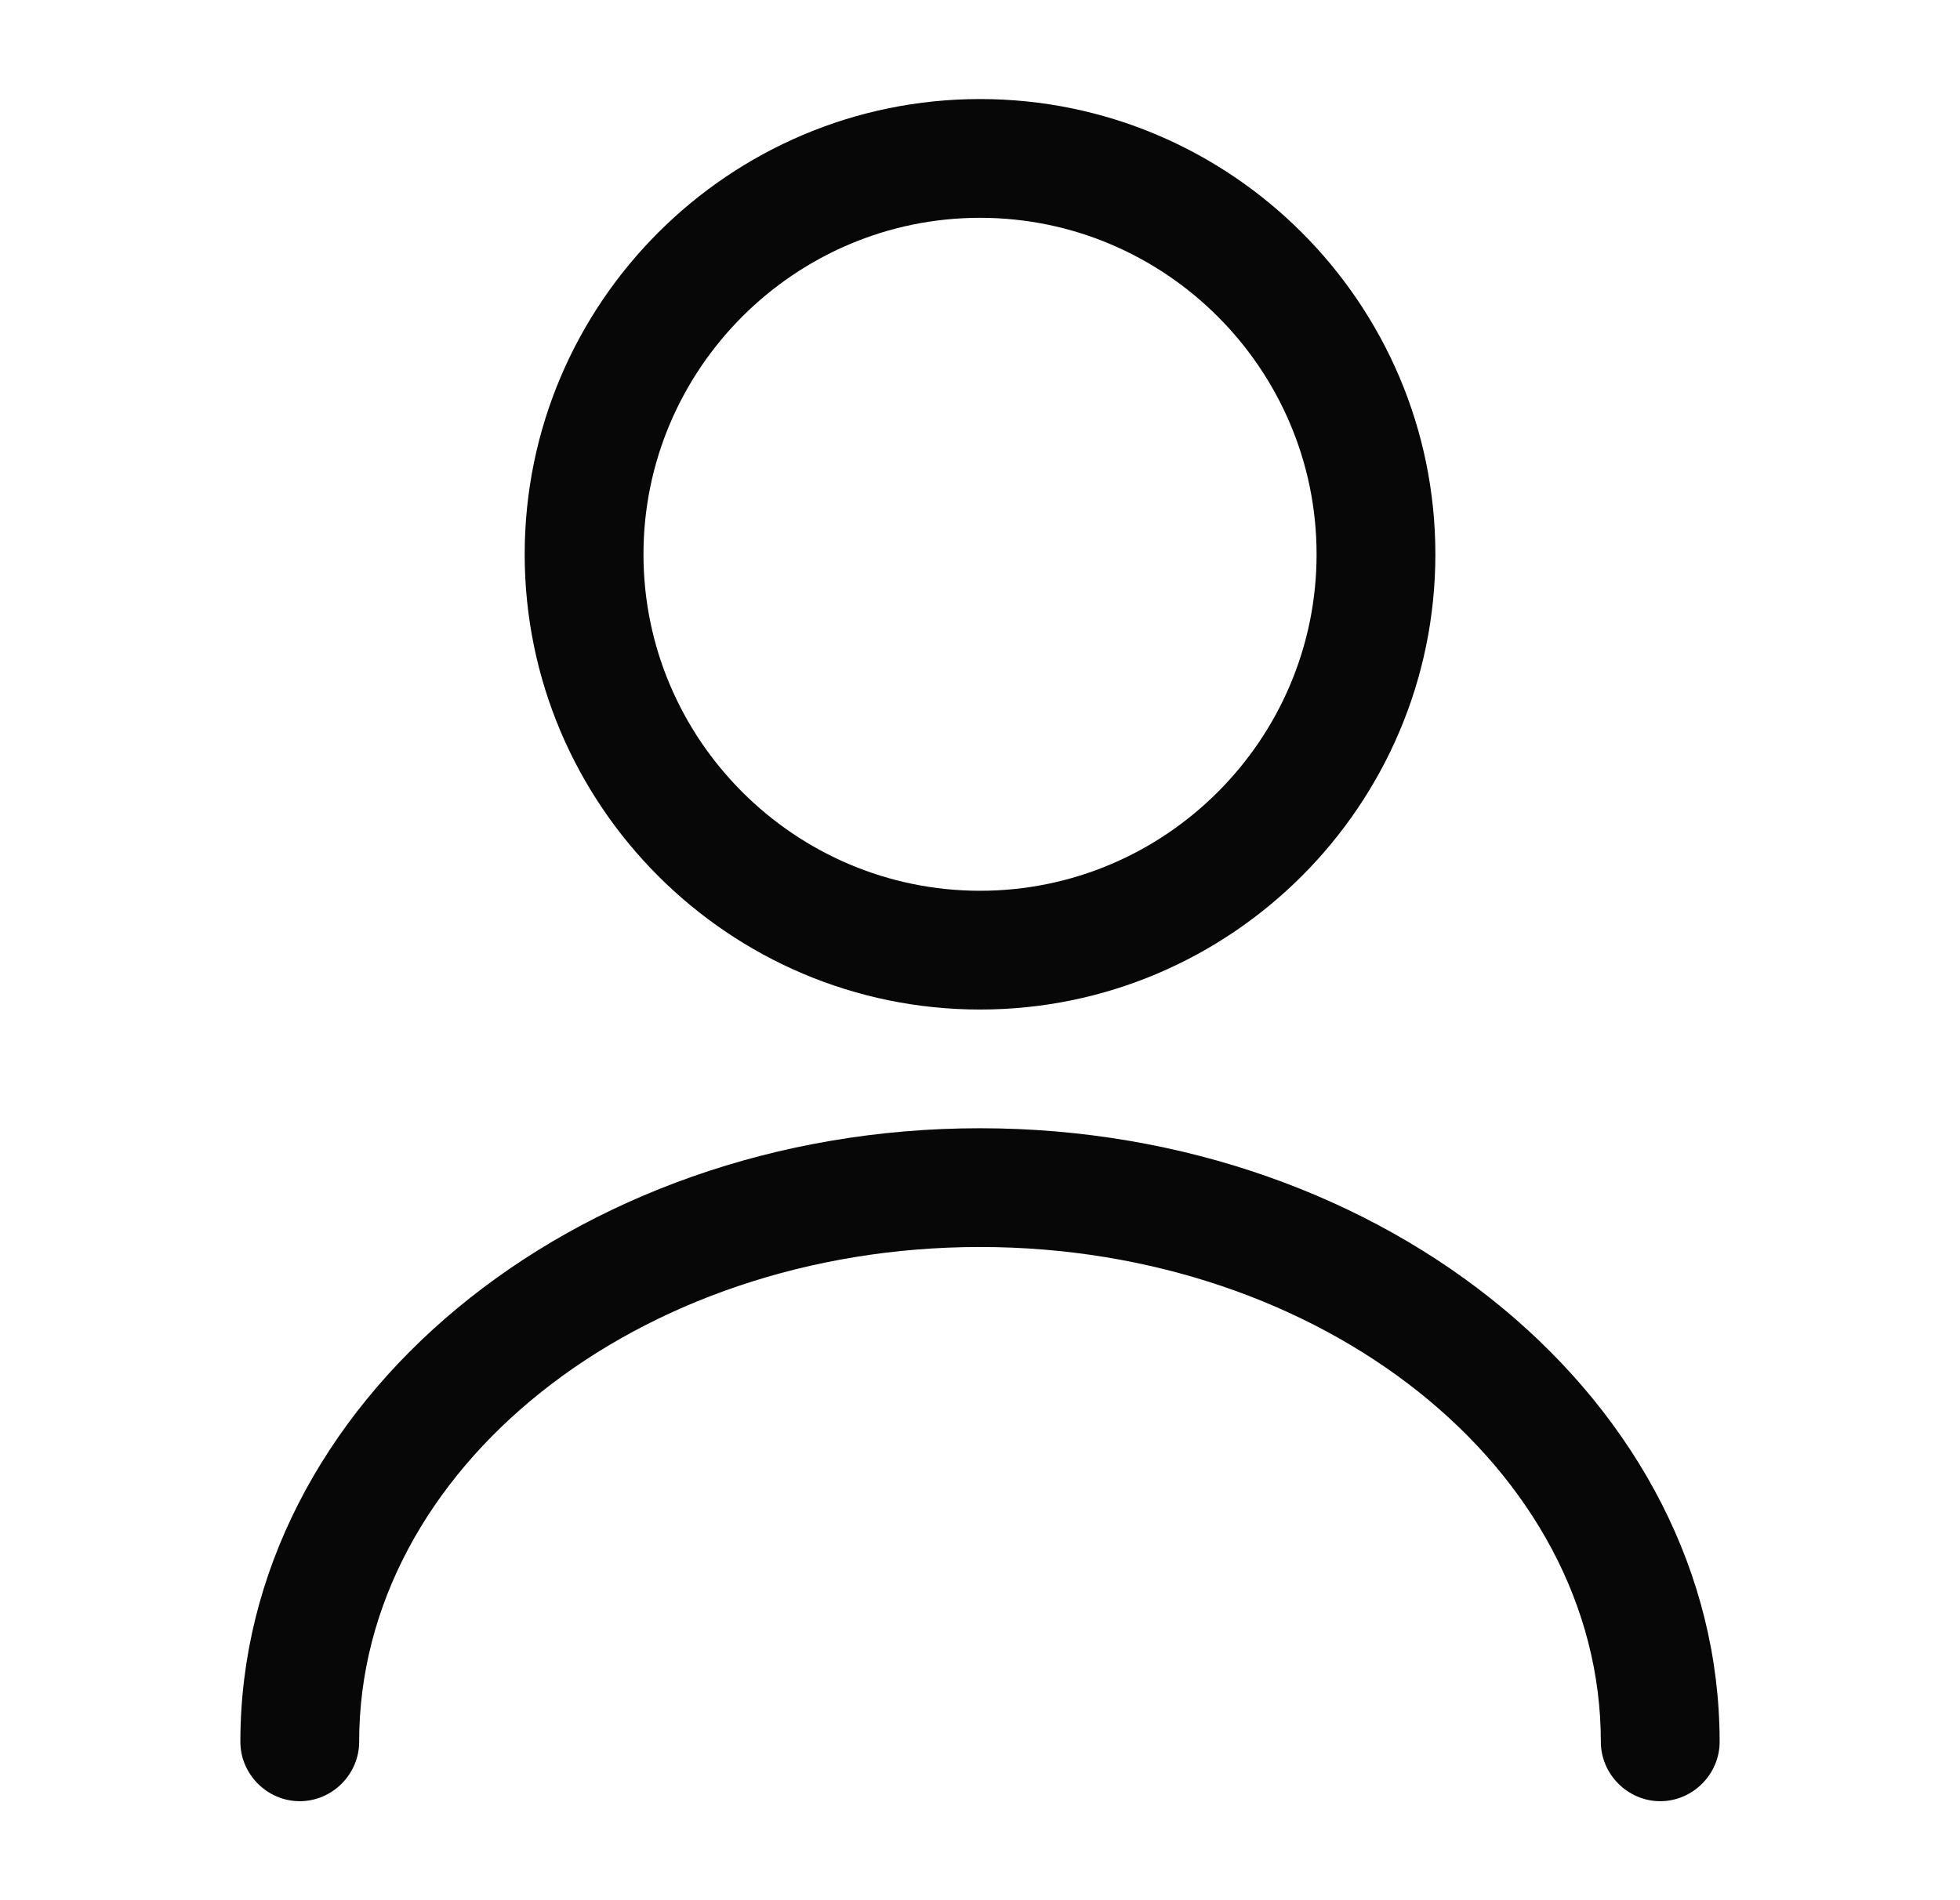
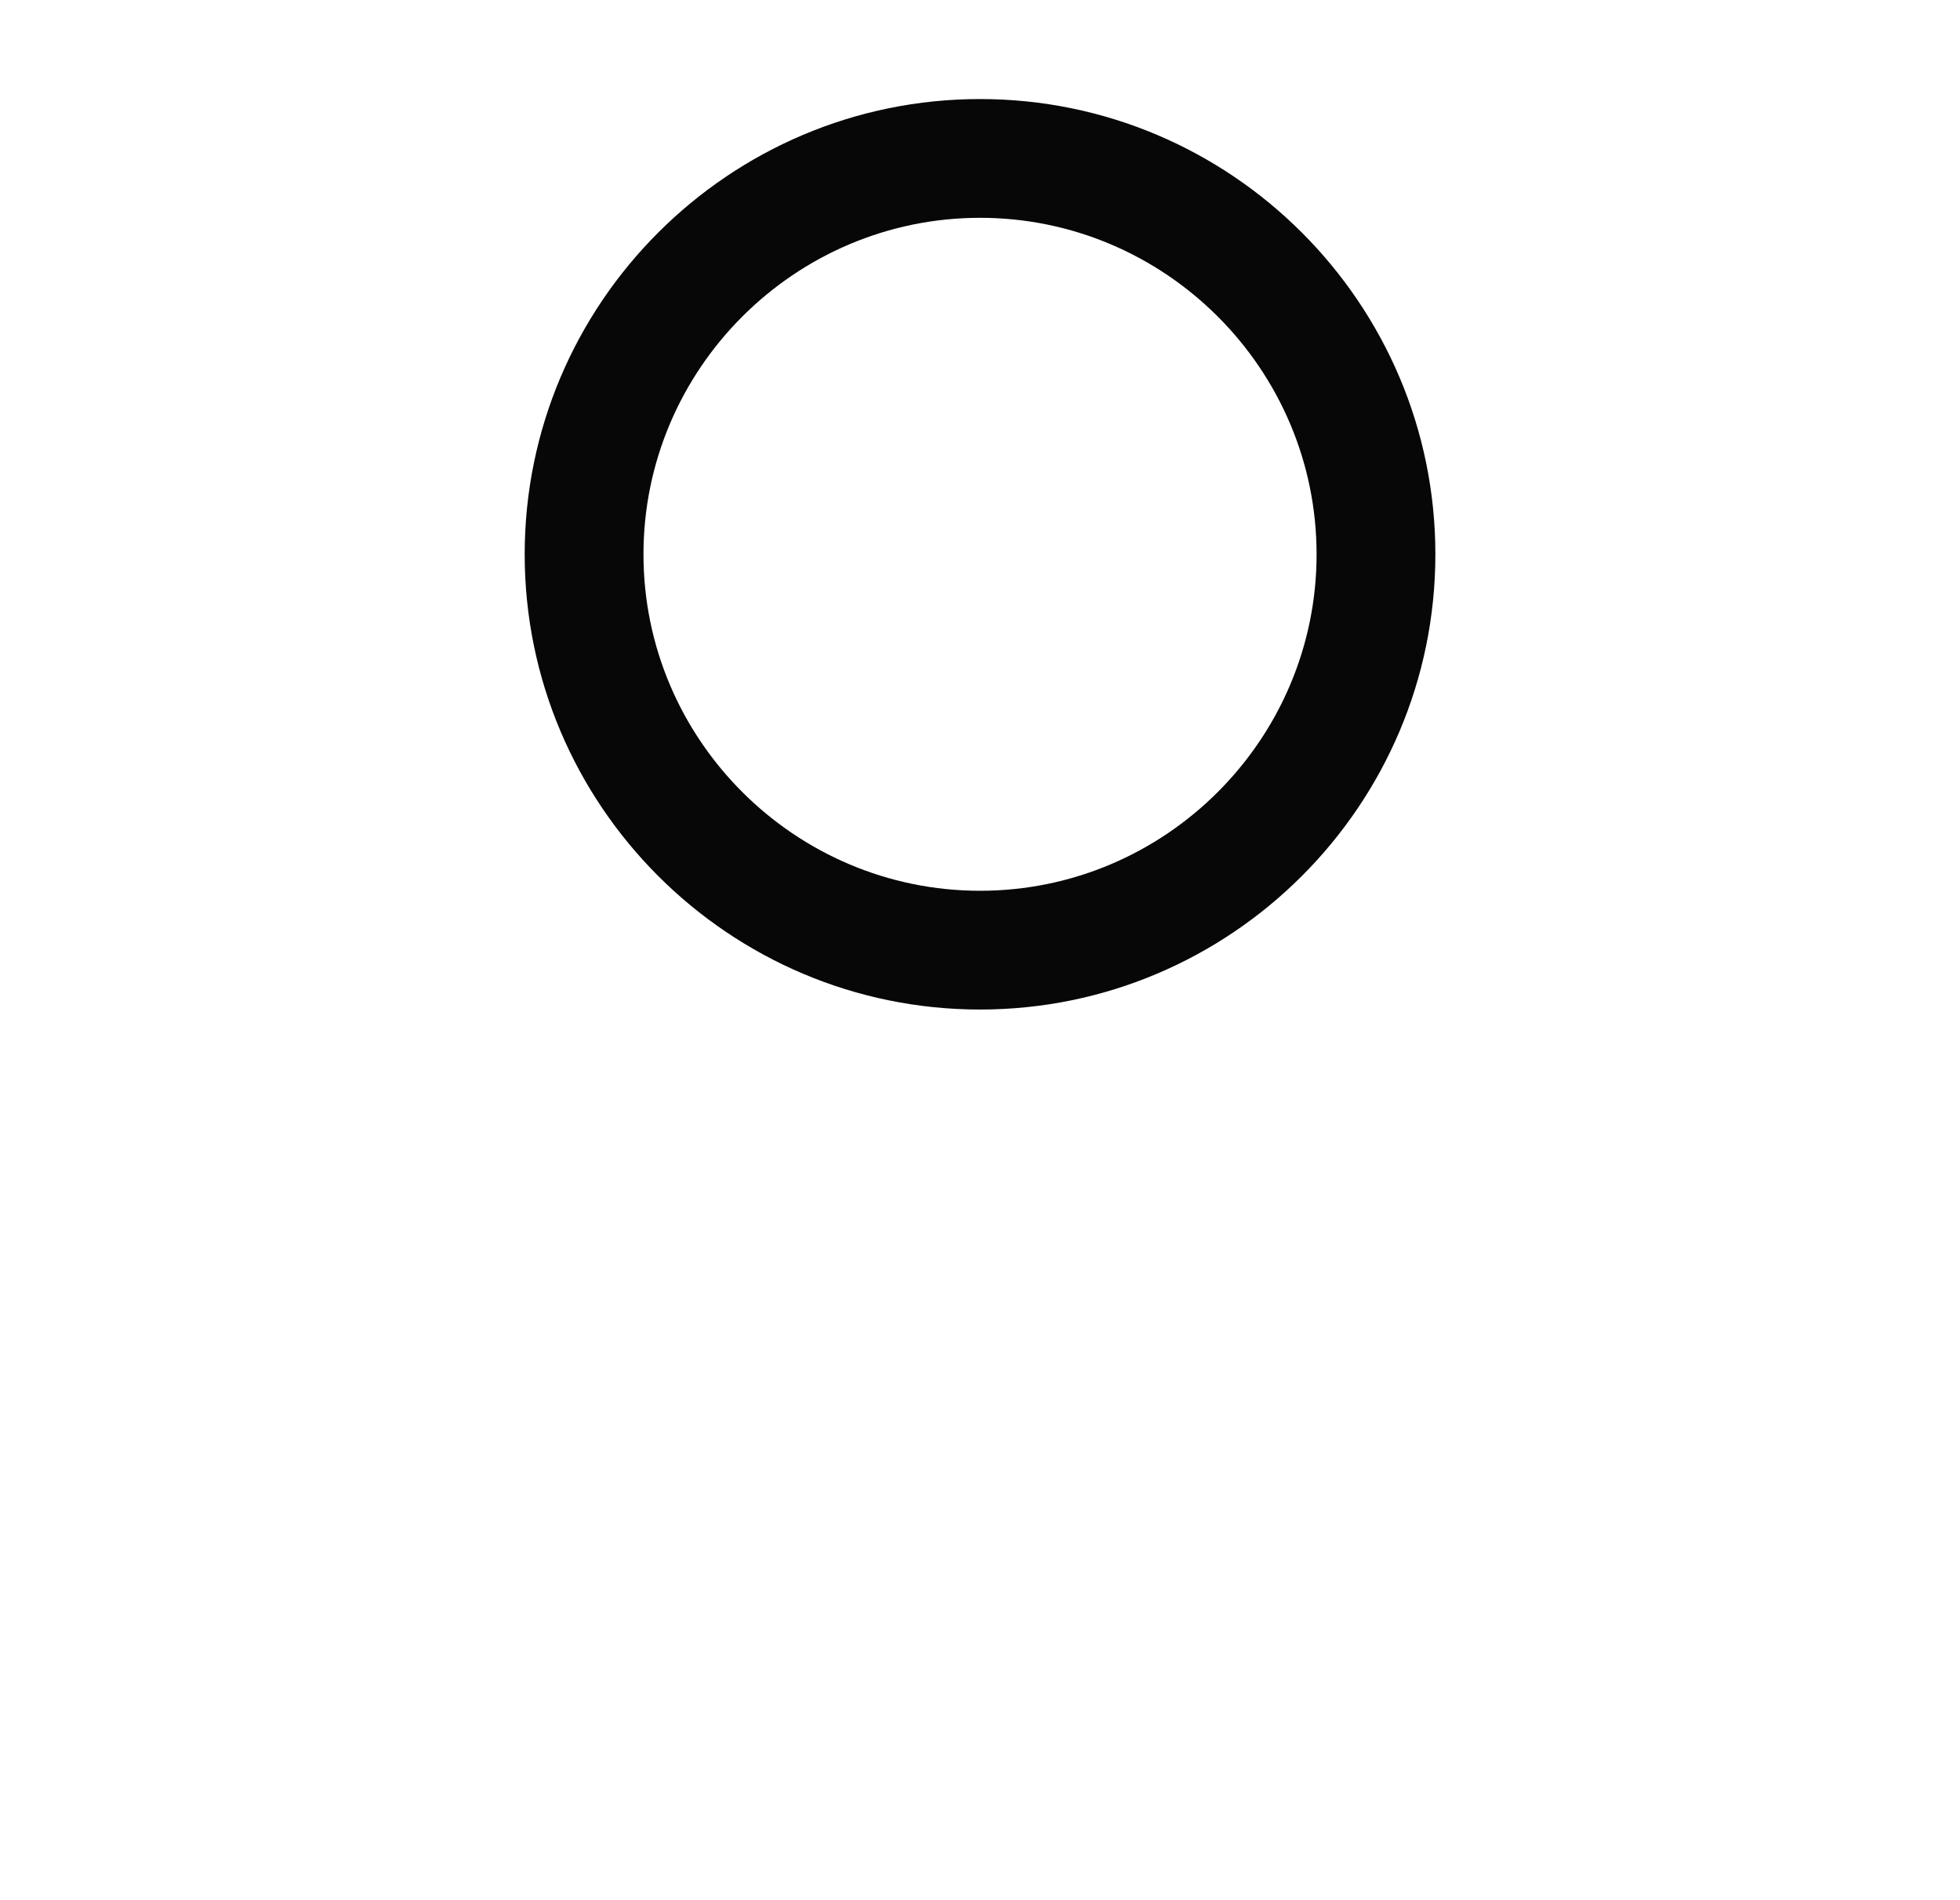
<svg xmlns="http://www.w3.org/2000/svg" width="33" height="32" viewBox="0 0 33 32" fill="none">
  <path d="M16.501 17.001C12.274 17.001 8.834 13.561 8.834 9.335C8.834 5.108 12.274 1.668 16.501 1.668C20.727 1.668 24.167 5.108 24.167 9.335C24.167 13.561 20.727 17.001 16.501 17.001ZM16.501 3.668C13.381 3.668 10.834 6.215 10.834 9.335C10.834 12.455 13.381 15.001 16.501 15.001C19.621 15.001 22.167 12.455 22.167 9.335C22.167 6.215 19.621 3.668 16.501 3.668Z" fill="#070707" />
-   <path d="M27.953 30.333C27.407 30.333 26.953 29.88 26.953 29.333C26.953 24.733 22.26 21 16.5 21C10.74 21 6.047 24.733 6.047 29.333C6.047 29.88 5.594 30.333 5.047 30.333C4.5 30.333 4.047 29.88 4.047 29.333C4.047 23.64 9.634 19 16.5 19C23.367 19 28.953 23.64 28.953 29.333C28.953 29.88 28.5 30.333 27.953 30.333Z" fill="#070707" />
</svg>